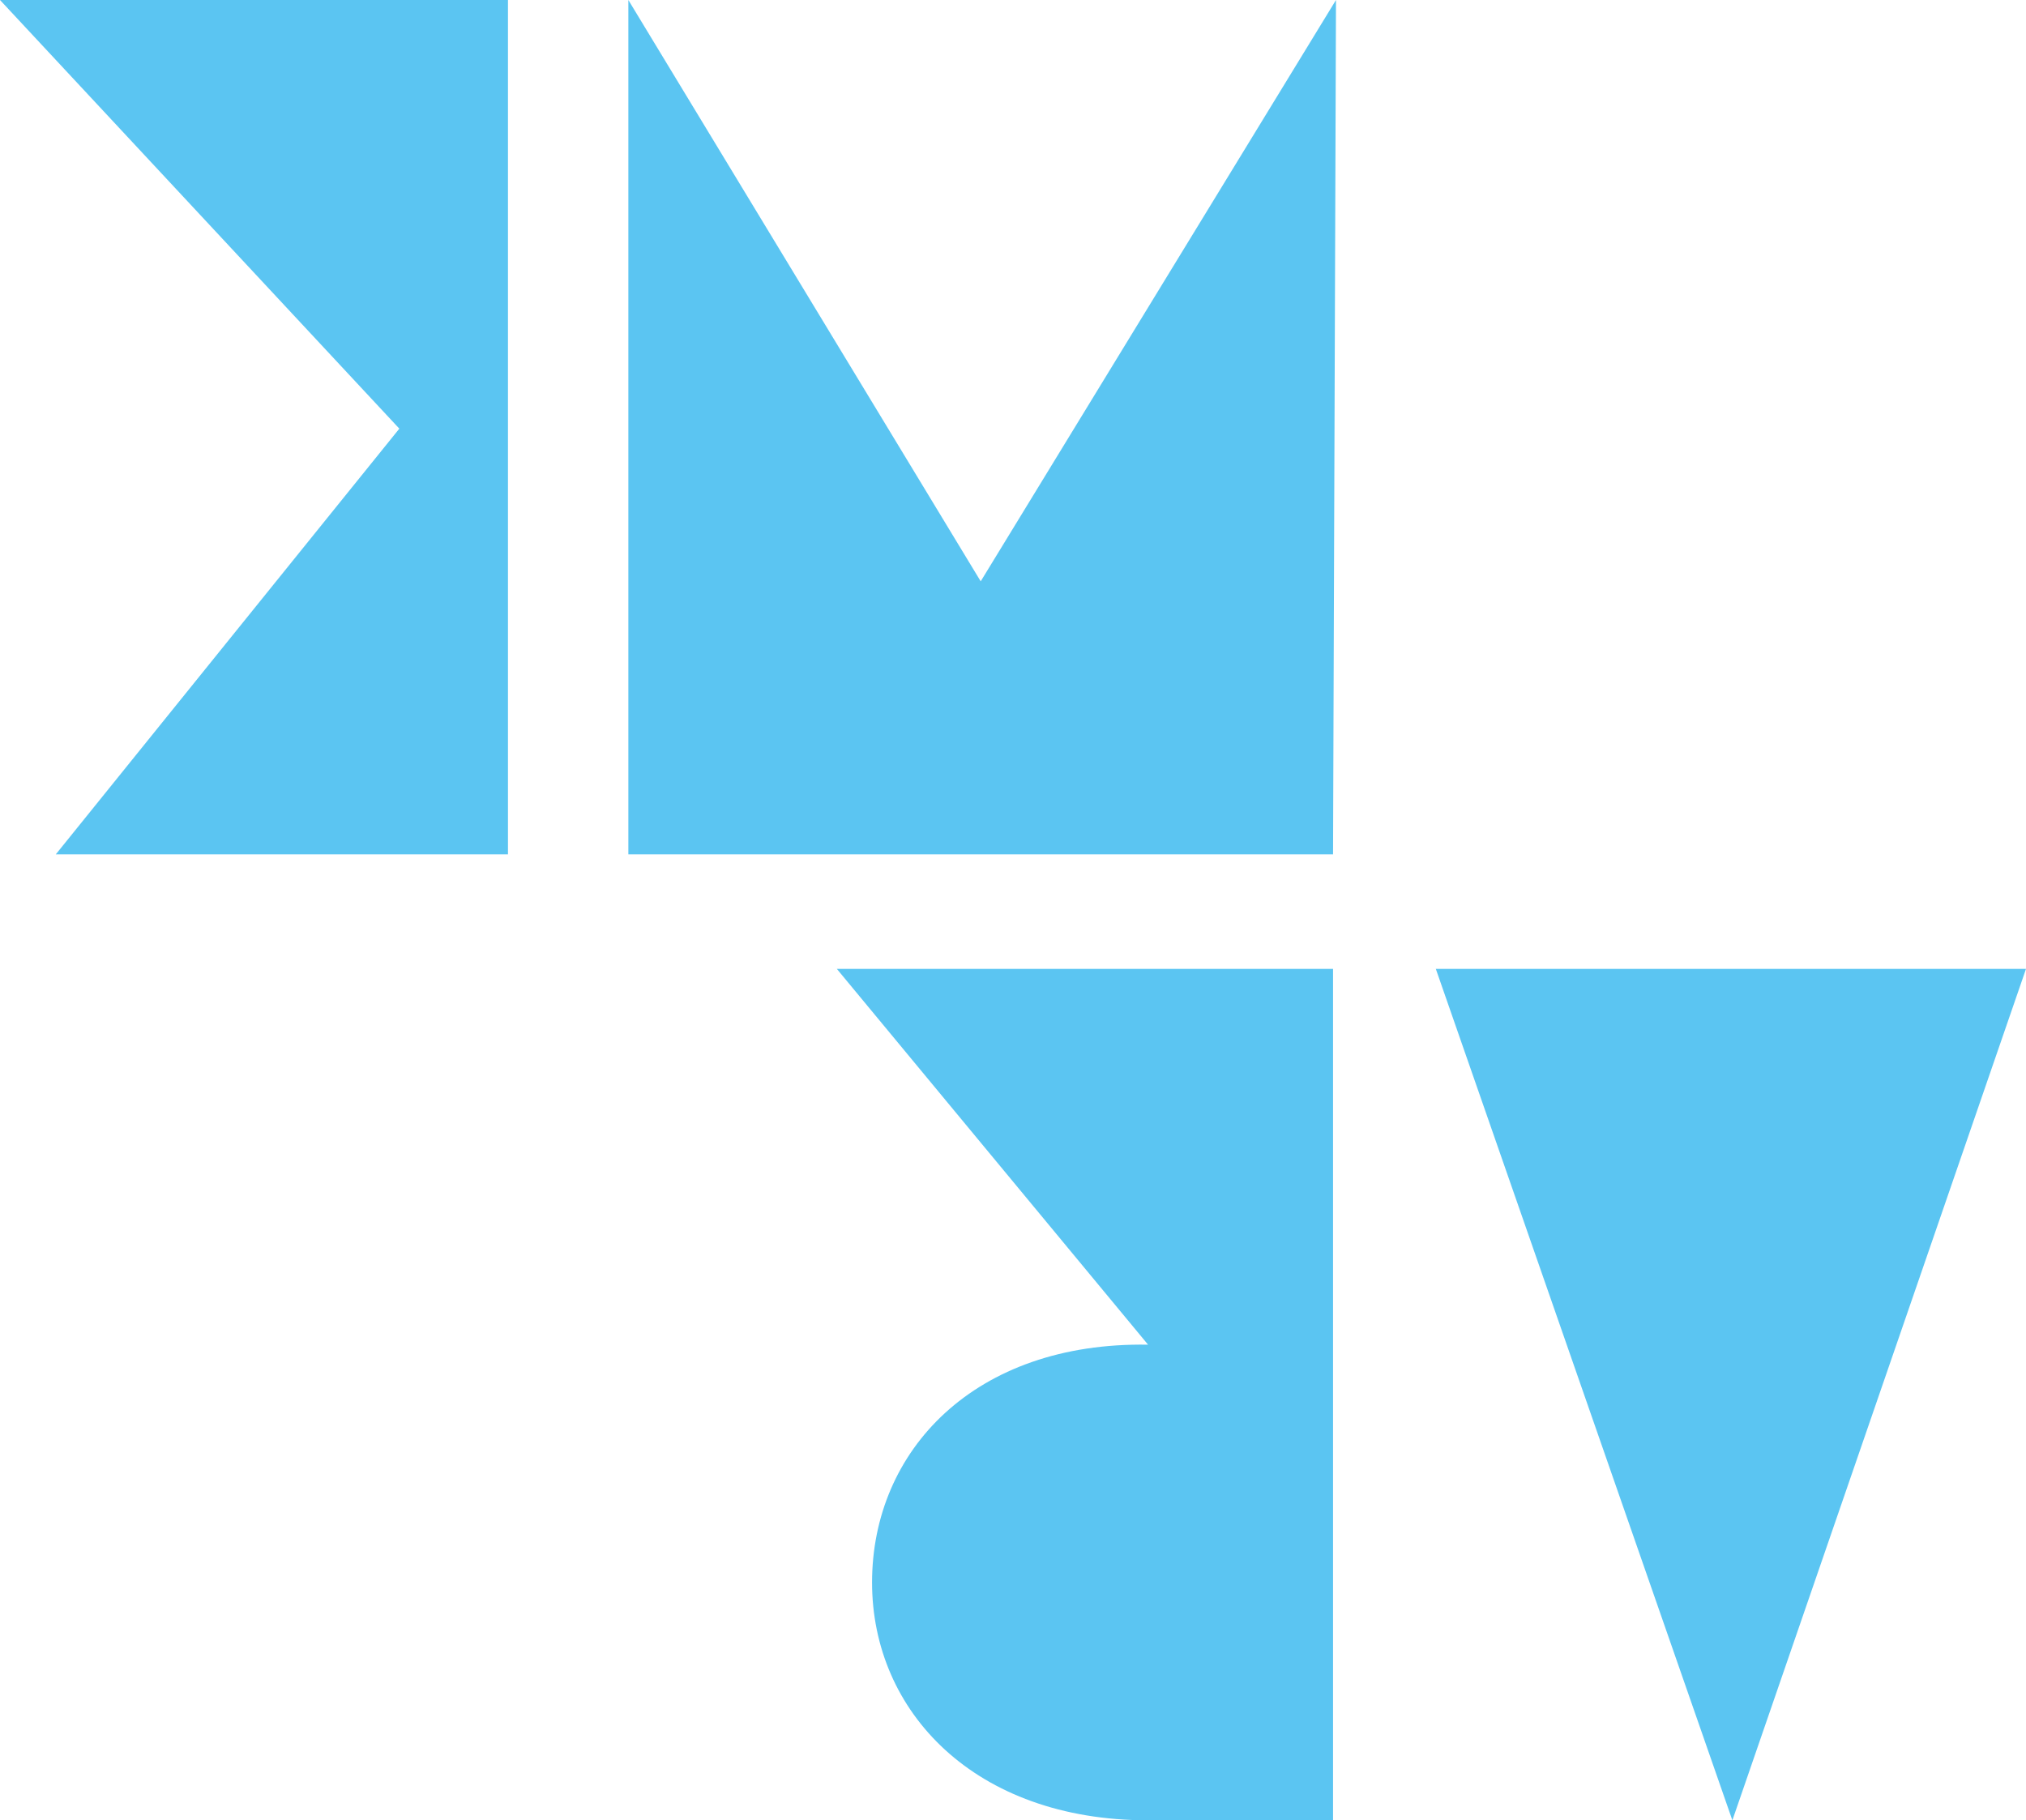
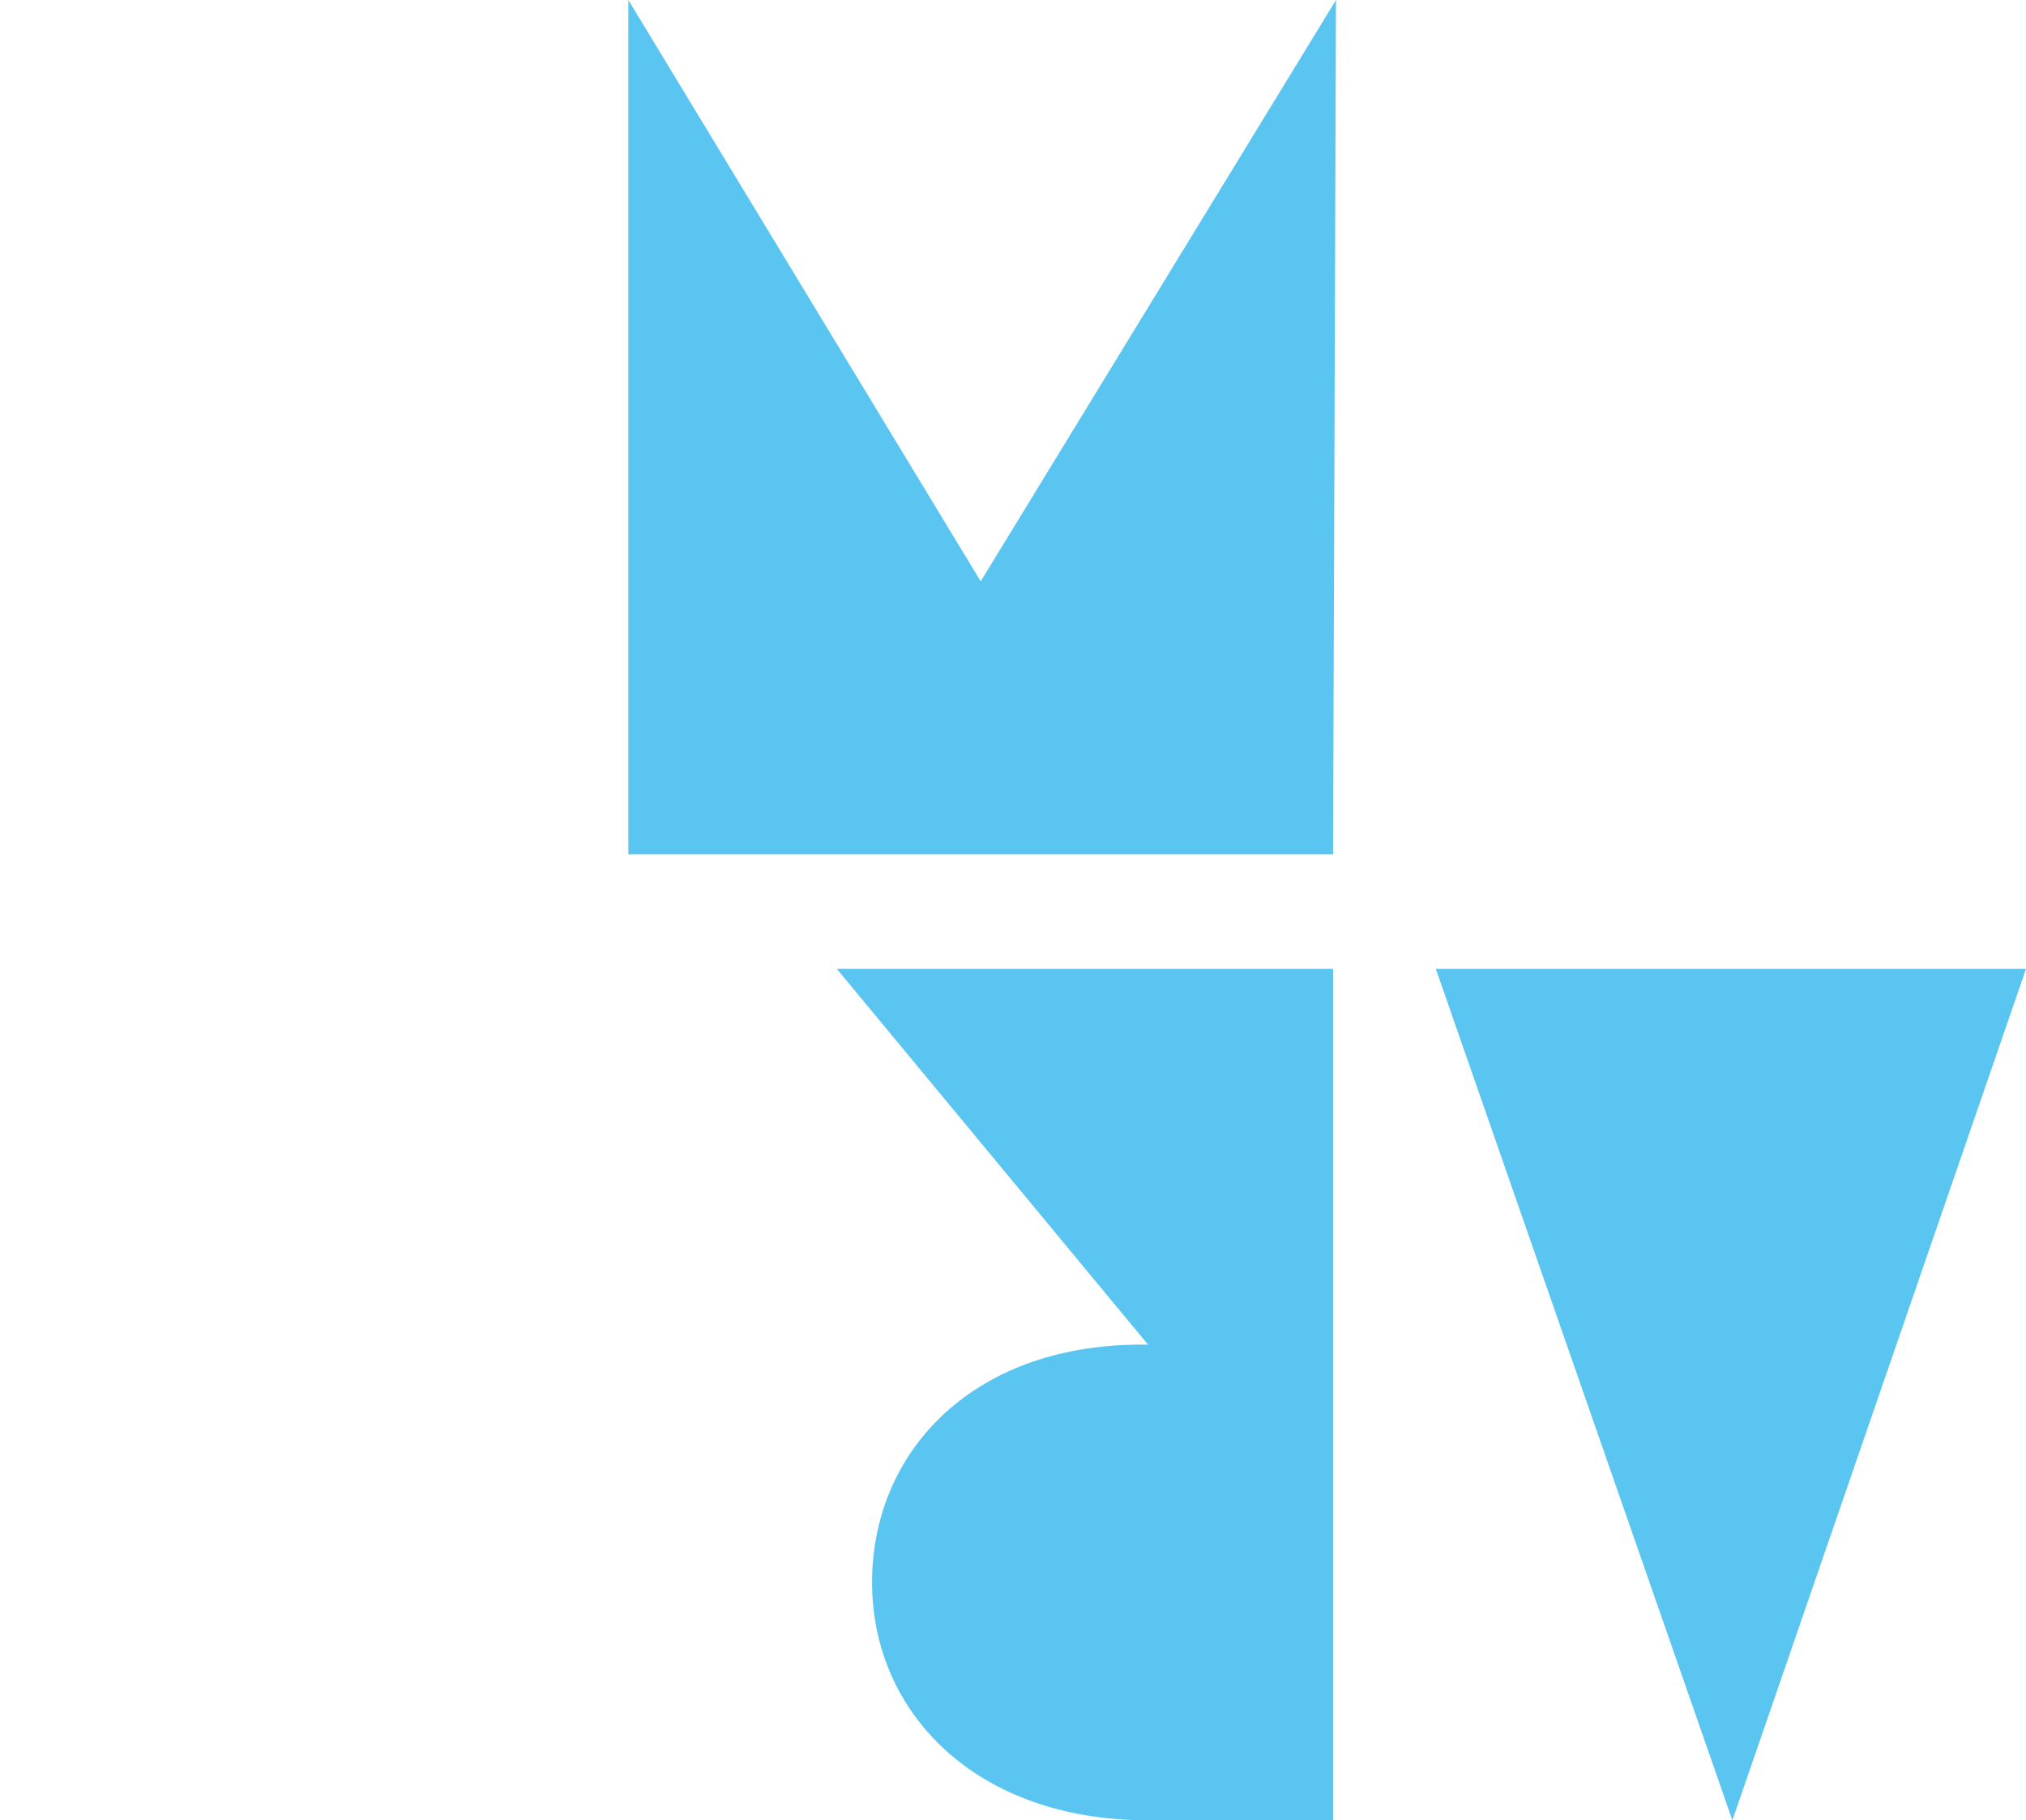
<svg xmlns="http://www.w3.org/2000/svg" version="1.1" id="Ebene_1" x="0px" y="0px" viewBox="0 0 69 62" style="enable-background:new 0 0 69 62;" xml:space="preserve">
  <style type="text/css">
	.st0{fill:#5BC5F2;}
</style>
  <g>
-     <polygon class="st0" points="0,0 13.6,14.6 1.9,29.1 17.3,29.1 17.3,0  " />
    <polygon class="st0" points="21.4,0 21.4,29.1 45.4,29.1 45.5,0 33.4,19.8 21.4,0  " />
    <polygon class="st0" points="48.9,33 59,62 69,33  " />
    <path class="st0" d="M29.7,53.9c0,4.4,3.5,8.1,9.4,8.1h6.3V33H28.5l10.6,12.8C33.2,45.7,29.7,49.4,29.7,53.9" />
  </g>
</svg>